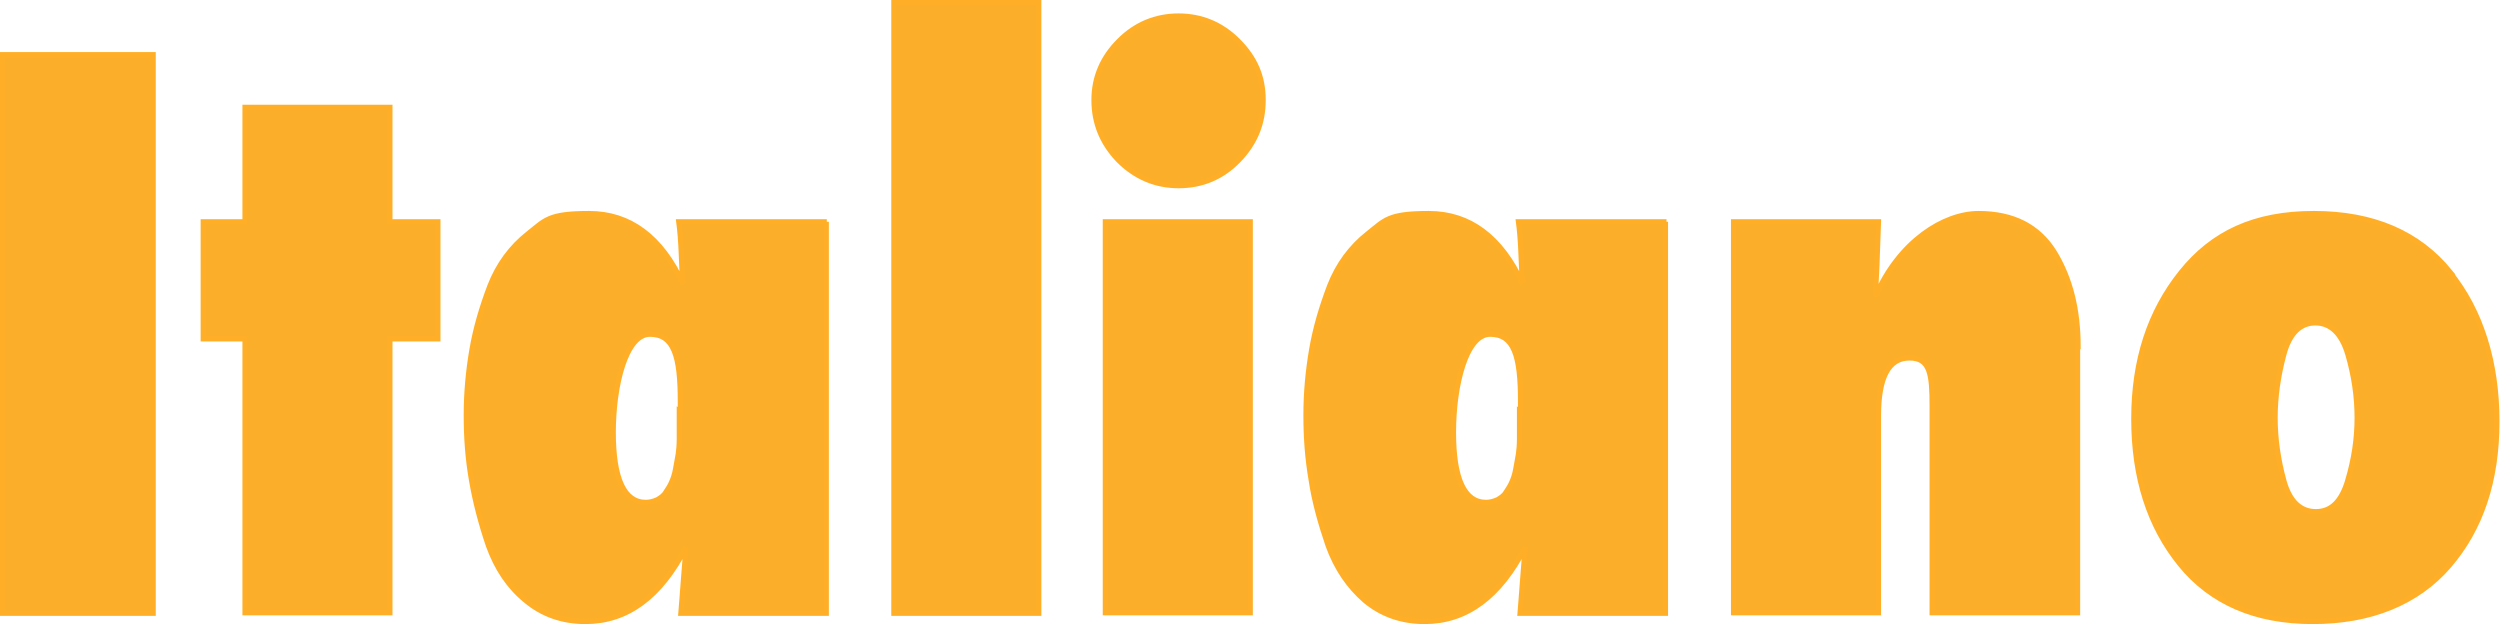
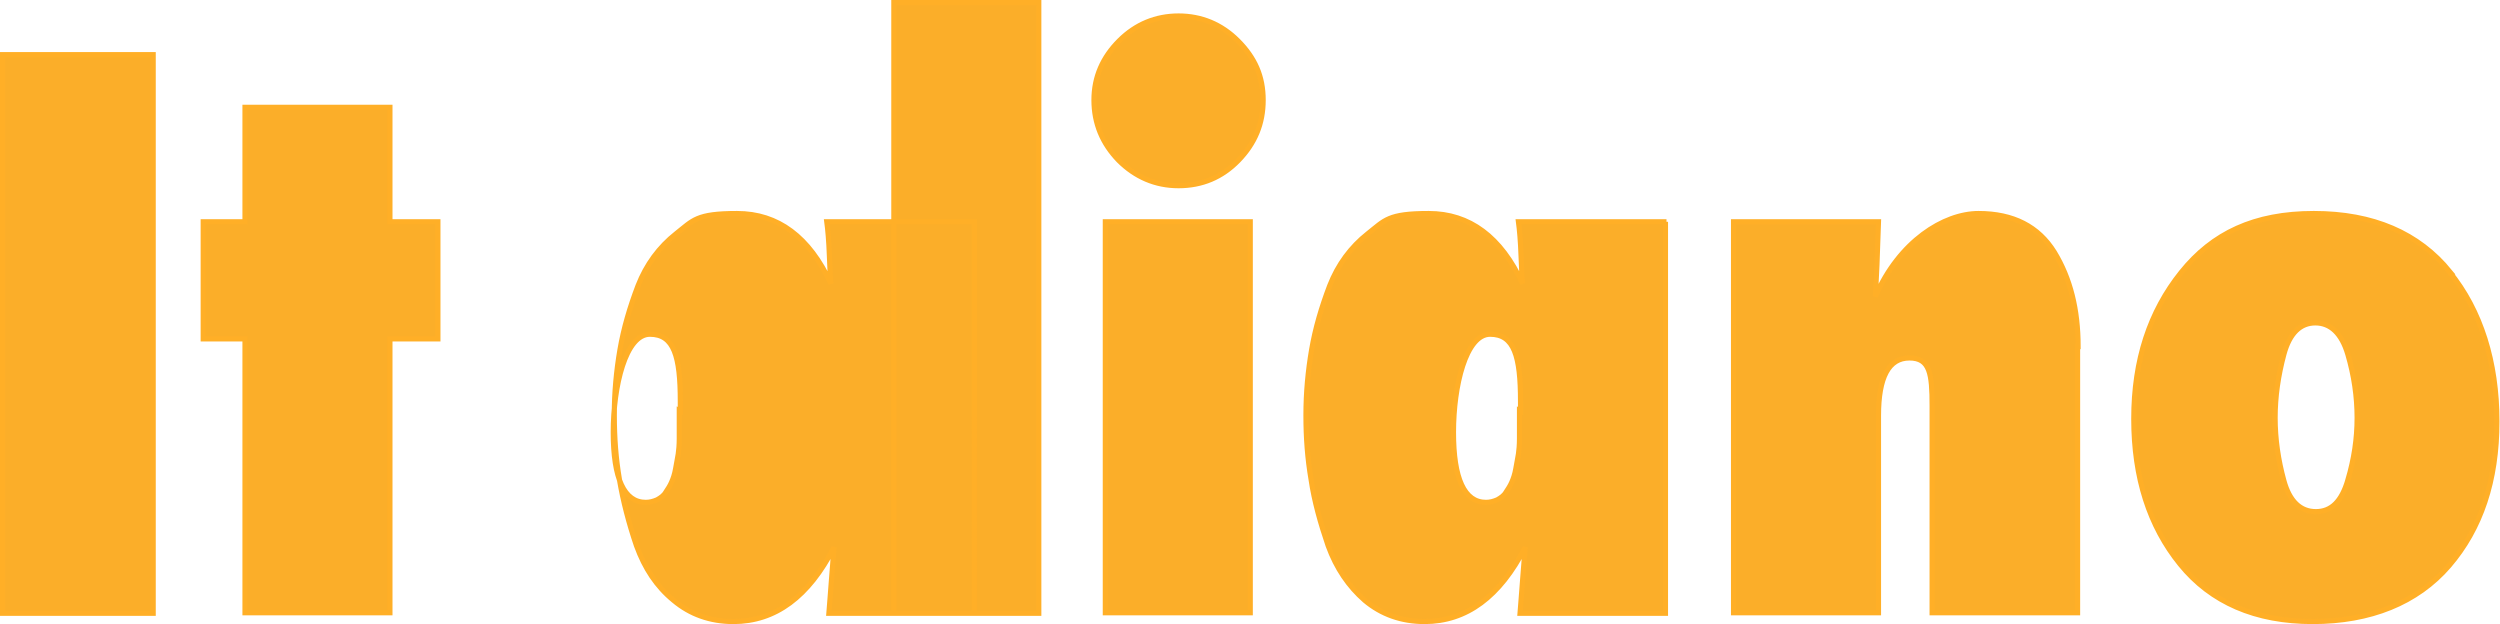
<svg xmlns="http://www.w3.org/2000/svg" id="Layer_2" viewBox="0 0 484.7 121">
  <defs>
    <style>      .st0 {        fill: #fbae29;        stroke: #ffaf27;      }    </style>
  </defs>
  <g id="Layer_1-2">
-     <path class="st0" d="M455.2,93.1c-1.2,4.1-3.2,6.1-6.2,6.1s-5.1-2-6.2-6c-1.1-4-1.7-8.1-1.7-12.2s.6-8.2,1.7-12.3c1.1-4.1,3.2-6.1,6.1-6.1s5.1,2,6.3,6.1c1.2,4.1,1.8,8.2,1.8,12.3s-.6,8-1.8,12.1h0ZM475,52.7c-6.1-7.5-14.9-11.3-26.4-11.3s-19.6,3.8-25.7,11.4-9.2,17-9.2,28.4,3,20.8,9,28.2c6,7.4,14.6,11.1,25.7,11.1s20.2-3.6,26.4-10.8c6.2-7.2,9.3-16.5,9.3-28s-3.1-21.5-9.2-29h0ZM402.9,67.2c0-7.2-1.5-13.2-4.6-18.3-3.1-5-8-7.5-14.7-7.5s-15.4,5.4-20,16.1c.2-3.3.4-8.2.6-14.5h-28.1v75.8h28.1v-38.2c0-7.5,2-11.2,6-11.2s4.4,3.1,4.4,9.3v40.1h28.2v-51.6h0ZM294.6,79.6v2.6c0,.5,0,1.5,0,2.8,0,1.3-.1,2.3-.2,3-.1.7-.3,1.6-.5,2.8s-.5,2-.8,2.7-.7,1.3-1.1,1.9c-.4.7-1,1.1-1.7,1.5-.7.3-1.4.5-2.2.5-4.2,0-6.3-4.6-6.3-13.6s2.4-19,7.1-19,5.9,4.3,5.9,13v1.9h0ZM323.1,43h-28.7c.2,1.5.4,3.7.5,6.5s.2,4.7.3,5.5c-4.2-9.1-10.3-13.6-18.2-13.6s-8.5,1.3-11.8,3.9c-3.3,2.6-5.8,6-7.4,10.1-1.6,4.2-2.8,8.3-3.5,12.4-.7,4.1-1.1,8.3-1.1,12.7s.3,8.4,1,12.5c.6,4.1,1.8,8.4,3.3,12.8,1.6,4.4,4,7.9,7.1,10.6,3.2,2.7,7.1,4.1,11.6,4.1,8.1,0,14.6-4.8,19.5-14.4-.1,1.4-.3,3.6-.5,6.4-.2,2.9-.4,5-.5,6.4h28.2V43h0ZM242.4,43h-28.1v75.8h28.1V43ZM240,7.9c-3.2-3.2-7.1-4.8-11.5-4.8s-8.3,1.6-11.5,4.8c-3.2,3.2-4.9,7-4.9,11.5s1.6,8.4,4.8,11.7c3.2,3.2,7.1,4.9,11.6,4.9s8.4-1.6,11.6-4.9,4.8-7.1,4.8-11.7-1.6-8.2-4.9-11.5ZM201.4.5h-28.1v118.4h28.1V.5ZM131.7,79.6v2.6c0,.5,0,1.5,0,2.8,0,1.3-.1,2.3-.2,3-.1.7-.3,1.6-.5,2.8s-.5,2-.8,2.7c-.3.7-.7,1.3-1.1,1.9-.4.7-1,1.1-1.7,1.5-.7.3-1.4.5-2.2.5-4.2,0-6.3-4.6-6.3-13.6s2.4-19,7.1-19,5.9,4.3,5.9,13v1.9h0ZM160.3,43h-28.7c.2,1.5.4,3.7.5,6.5s.2,4.7.3,5.5c-4.2-9.1-10.3-13.6-18.2-13.6s-8.5,1.3-11.8,3.9c-3.3,2.6-5.8,6-7.4,10.1-1.6,4.2-2.8,8.3-3.5,12.4-.7,4.1-1.1,8.3-1.1,12.7s.3,8.4,1,12.5c.7,4.1,1.8,8.4,3.3,12.8,1.6,4.4,3.9,7.9,7.2,10.6,3.2,2.7,7.1,4.1,11.6,4.1,8.1,0,14.6-4.8,19.5-14.4-.1,1.4-.3,3.6-.5,6.4-.2,2.9-.4,5-.5,6.4h28.2V43ZM84.9,43h-9.3v-22.2h-28.1v22.2h-8.1v22.7h8.1v53.1h28.1v-53.1h9.3v-22.7ZM29.7,10.6H.5v108.3h29.2V10.6Z" />
+     <path class="st0" d="M455.2,93.1c-1.2,4.1-3.2,6.1-6.2,6.1s-5.1-2-6.2-6c-1.1-4-1.7-8.1-1.7-12.2s.6-8.2,1.7-12.3c1.1-4.1,3.2-6.1,6.1-6.1s5.1,2,6.3,6.1c1.2,4.1,1.8,8.2,1.8,12.3s-.6,8-1.8,12.1h0ZM475,52.7c-6.1-7.5-14.9-11.3-26.4-11.3s-19.6,3.8-25.7,11.4-9.2,17-9.2,28.4,3,20.8,9,28.2c6,7.4,14.6,11.1,25.7,11.1s20.2-3.6,26.4-10.8c6.2-7.2,9.3-16.5,9.3-28s-3.1-21.5-9.2-29h0ZM402.9,67.2c0-7.2-1.5-13.2-4.6-18.3-3.1-5-8-7.5-14.7-7.5s-15.4,5.4-20,16.1c.2-3.3.4-8.2.6-14.5h-28.1v75.8h28.1v-38.2c0-7.5,2-11.2,6-11.2s4.4,3.1,4.4,9.3v40.1h28.2v-51.6h0ZM294.6,79.6v2.6c0,.5,0,1.5,0,2.8,0,1.3-.1,2.3-.2,3-.1.7-.3,1.6-.5,2.8s-.5,2-.8,2.7-.7,1.3-1.1,1.9c-.4.7-1,1.1-1.7,1.5-.7.3-1.4.5-2.2.5-4.2,0-6.3-4.6-6.3-13.6s2.4-19,7.1-19,5.9,4.3,5.9,13v1.9h0ZM323.1,43h-28.7c.2,1.5.4,3.7.5,6.5s.2,4.7.3,5.5c-4.2-9.1-10.3-13.6-18.2-13.6s-8.5,1.3-11.8,3.9c-3.3,2.6-5.8,6-7.4,10.1-1.6,4.2-2.8,8.3-3.5,12.4-.7,4.1-1.1,8.3-1.1,12.7s.3,8.4,1,12.5c.6,4.1,1.8,8.4,3.3,12.8,1.6,4.4,4,7.9,7.1,10.6,3.2,2.7,7.1,4.1,11.6,4.1,8.1,0,14.6-4.8,19.5-14.4-.1,1.4-.3,3.6-.5,6.4-.2,2.9-.4,5-.5,6.4h28.2V43h0ZM242.4,43h-28.1v75.8h28.1V43ZM240,7.9c-3.2-3.2-7.1-4.8-11.5-4.8s-8.3,1.6-11.5,4.8c-3.2,3.2-4.9,7-4.9,11.5s1.6,8.4,4.8,11.7c3.2,3.2,7.1,4.9,11.6,4.9s8.4-1.6,11.6-4.9,4.8-7.1,4.8-11.7-1.6-8.2-4.9-11.5ZM201.4.5h-28.1v118.4h28.1V.5ZM131.7,79.6v2.6c0,.5,0,1.5,0,2.8,0,1.3-.1,2.3-.2,3-.1.7-.3,1.6-.5,2.8s-.5,2-.8,2.7c-.3.7-.7,1.3-1.1,1.9-.4.7-1,1.1-1.7,1.5-.7.3-1.4.5-2.2.5-4.2,0-6.3-4.6-6.3-13.6s2.4-19,7.1-19,5.9,4.3,5.9,13v1.9h0ZM160.3,43c.2,1.5.4,3.7.5,6.5s.2,4.7.3,5.5c-4.2-9.1-10.3-13.6-18.2-13.6s-8.5,1.3-11.8,3.9c-3.3,2.6-5.8,6-7.4,10.1-1.6,4.2-2.8,8.3-3.5,12.4-.7,4.1-1.1,8.3-1.1,12.7s.3,8.4,1,12.5c.7,4.1,1.8,8.4,3.3,12.8,1.6,4.4,3.9,7.9,7.2,10.6,3.2,2.7,7.1,4.1,11.6,4.1,8.1,0,14.6-4.8,19.5-14.4-.1,1.4-.3,3.6-.5,6.4-.2,2.9-.4,5-.5,6.4h28.2V43ZM84.9,43h-9.3v-22.2h-28.1v22.2h-8.1v22.7h8.1v53.1h28.1v-53.1h9.3v-22.7ZM29.7,10.6H.5v108.3h29.2V10.6Z" />
  </g>
</svg>